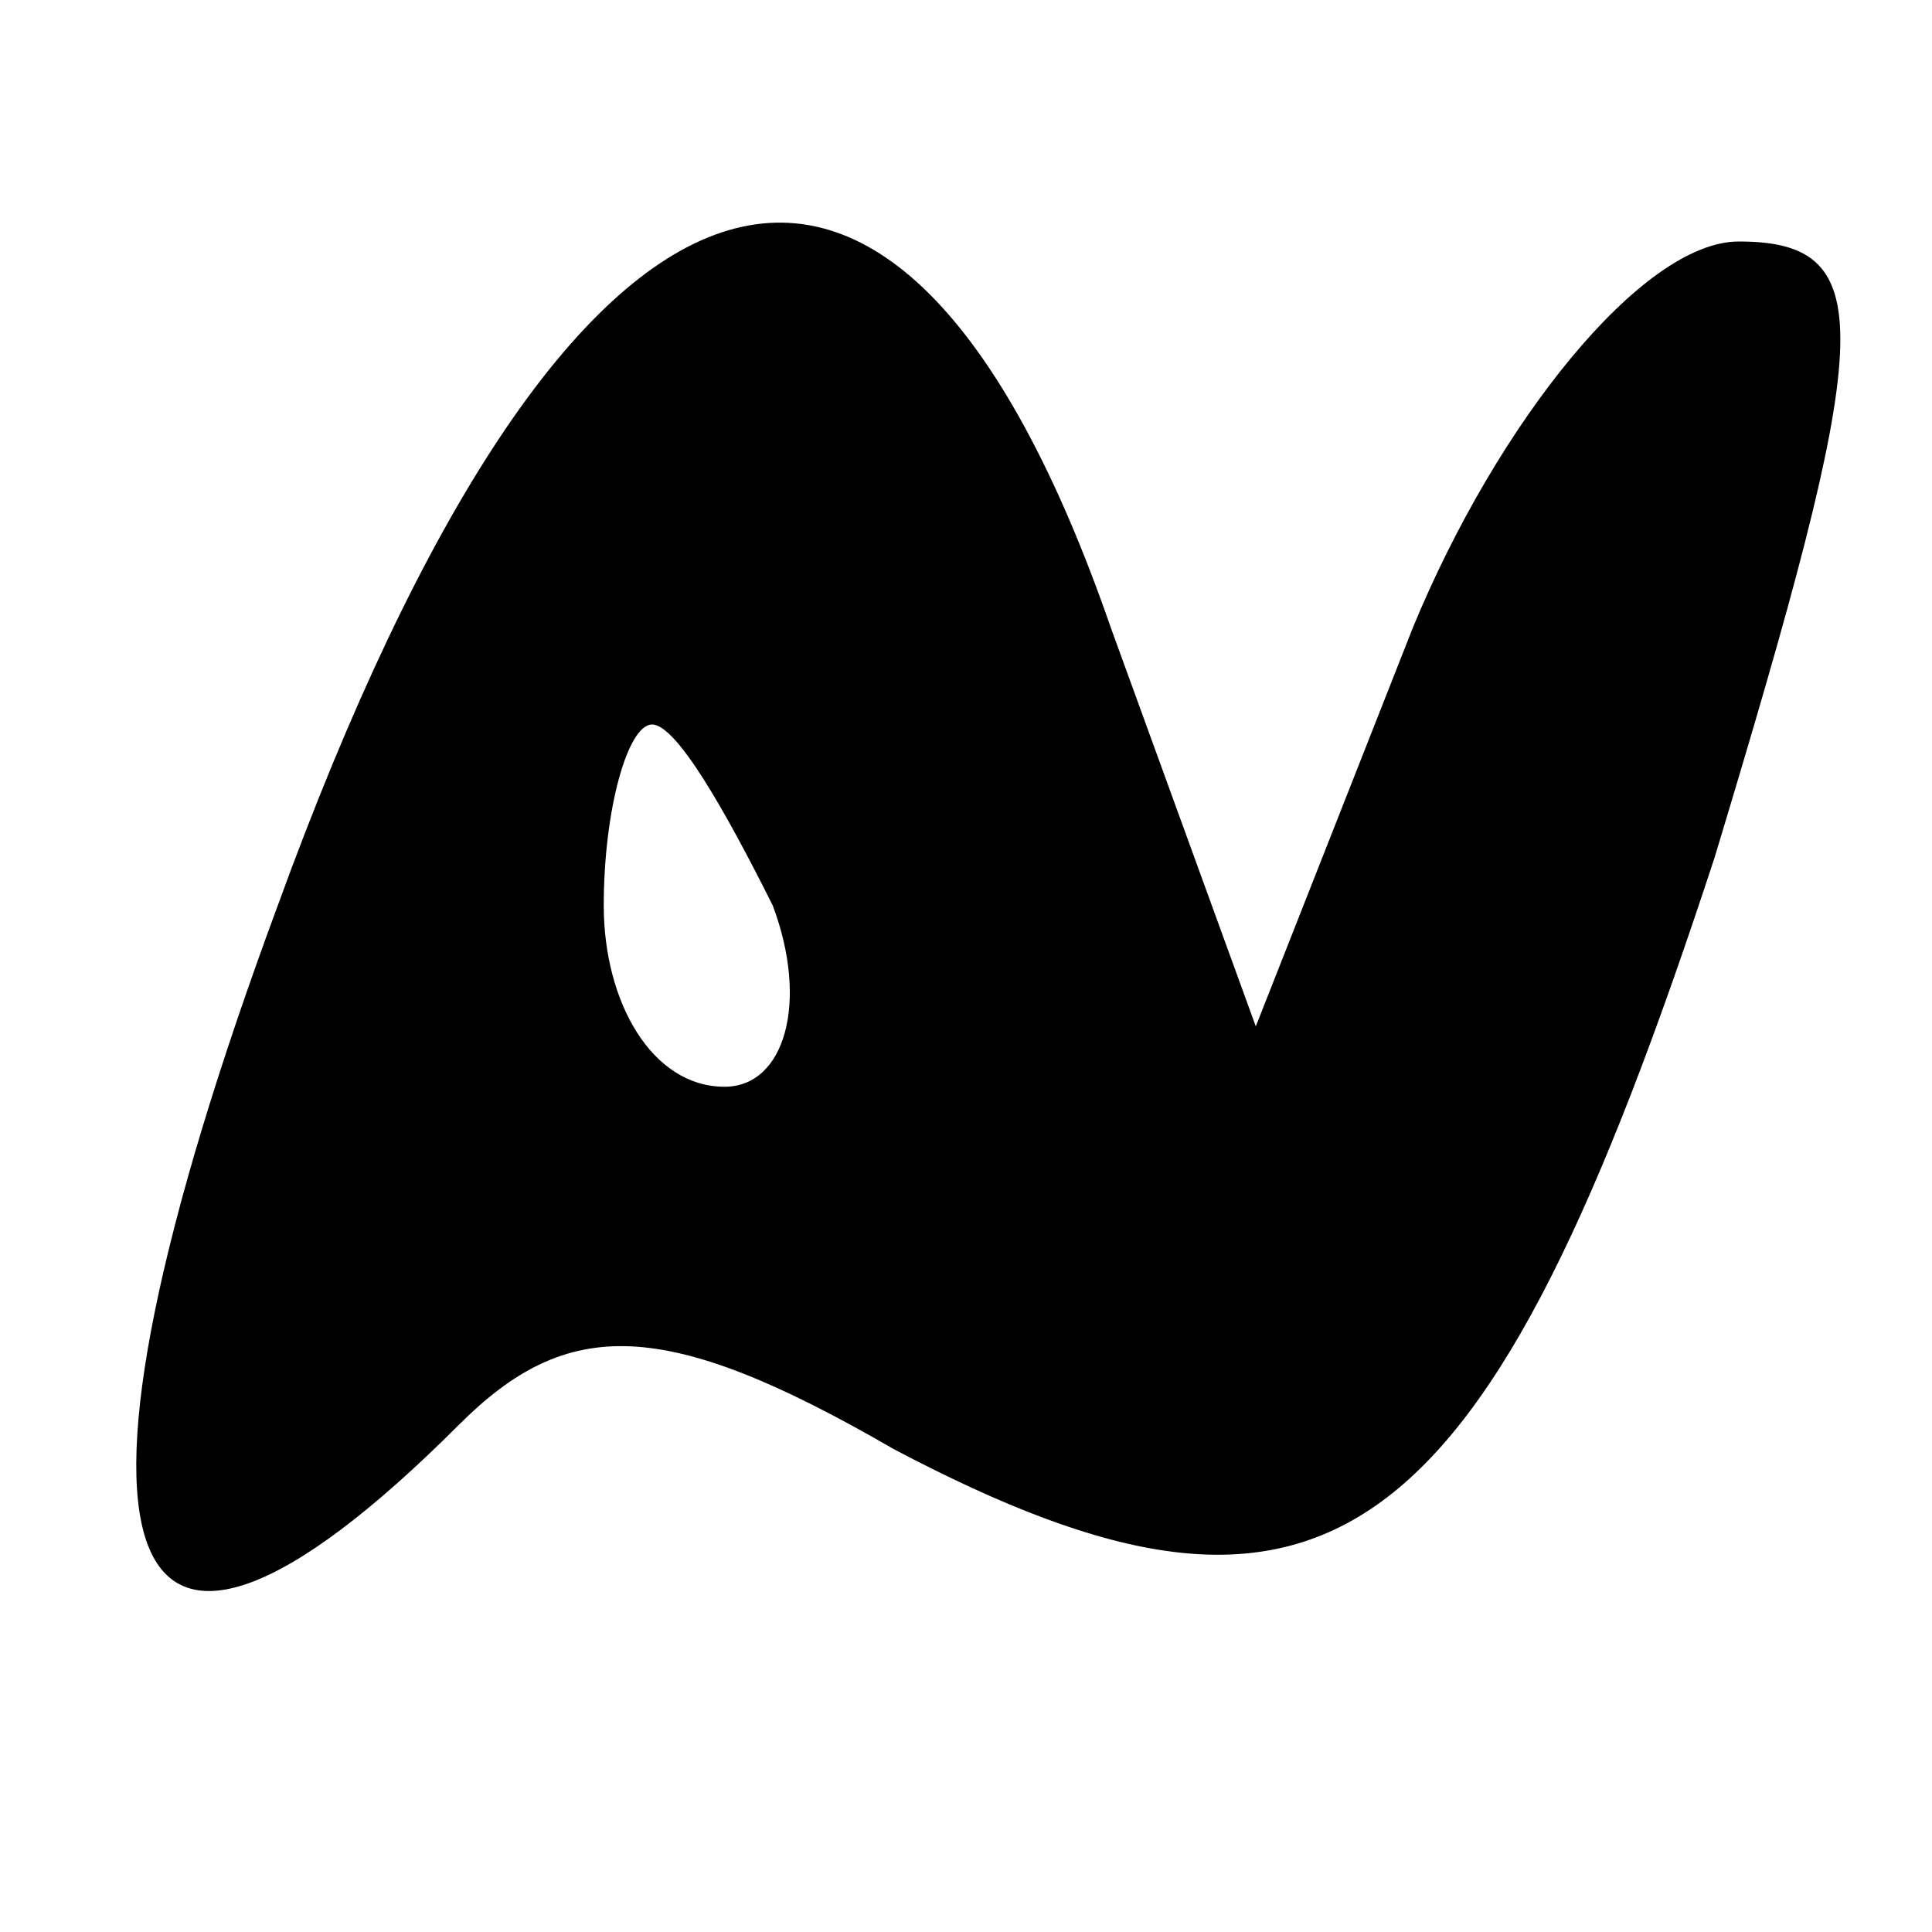
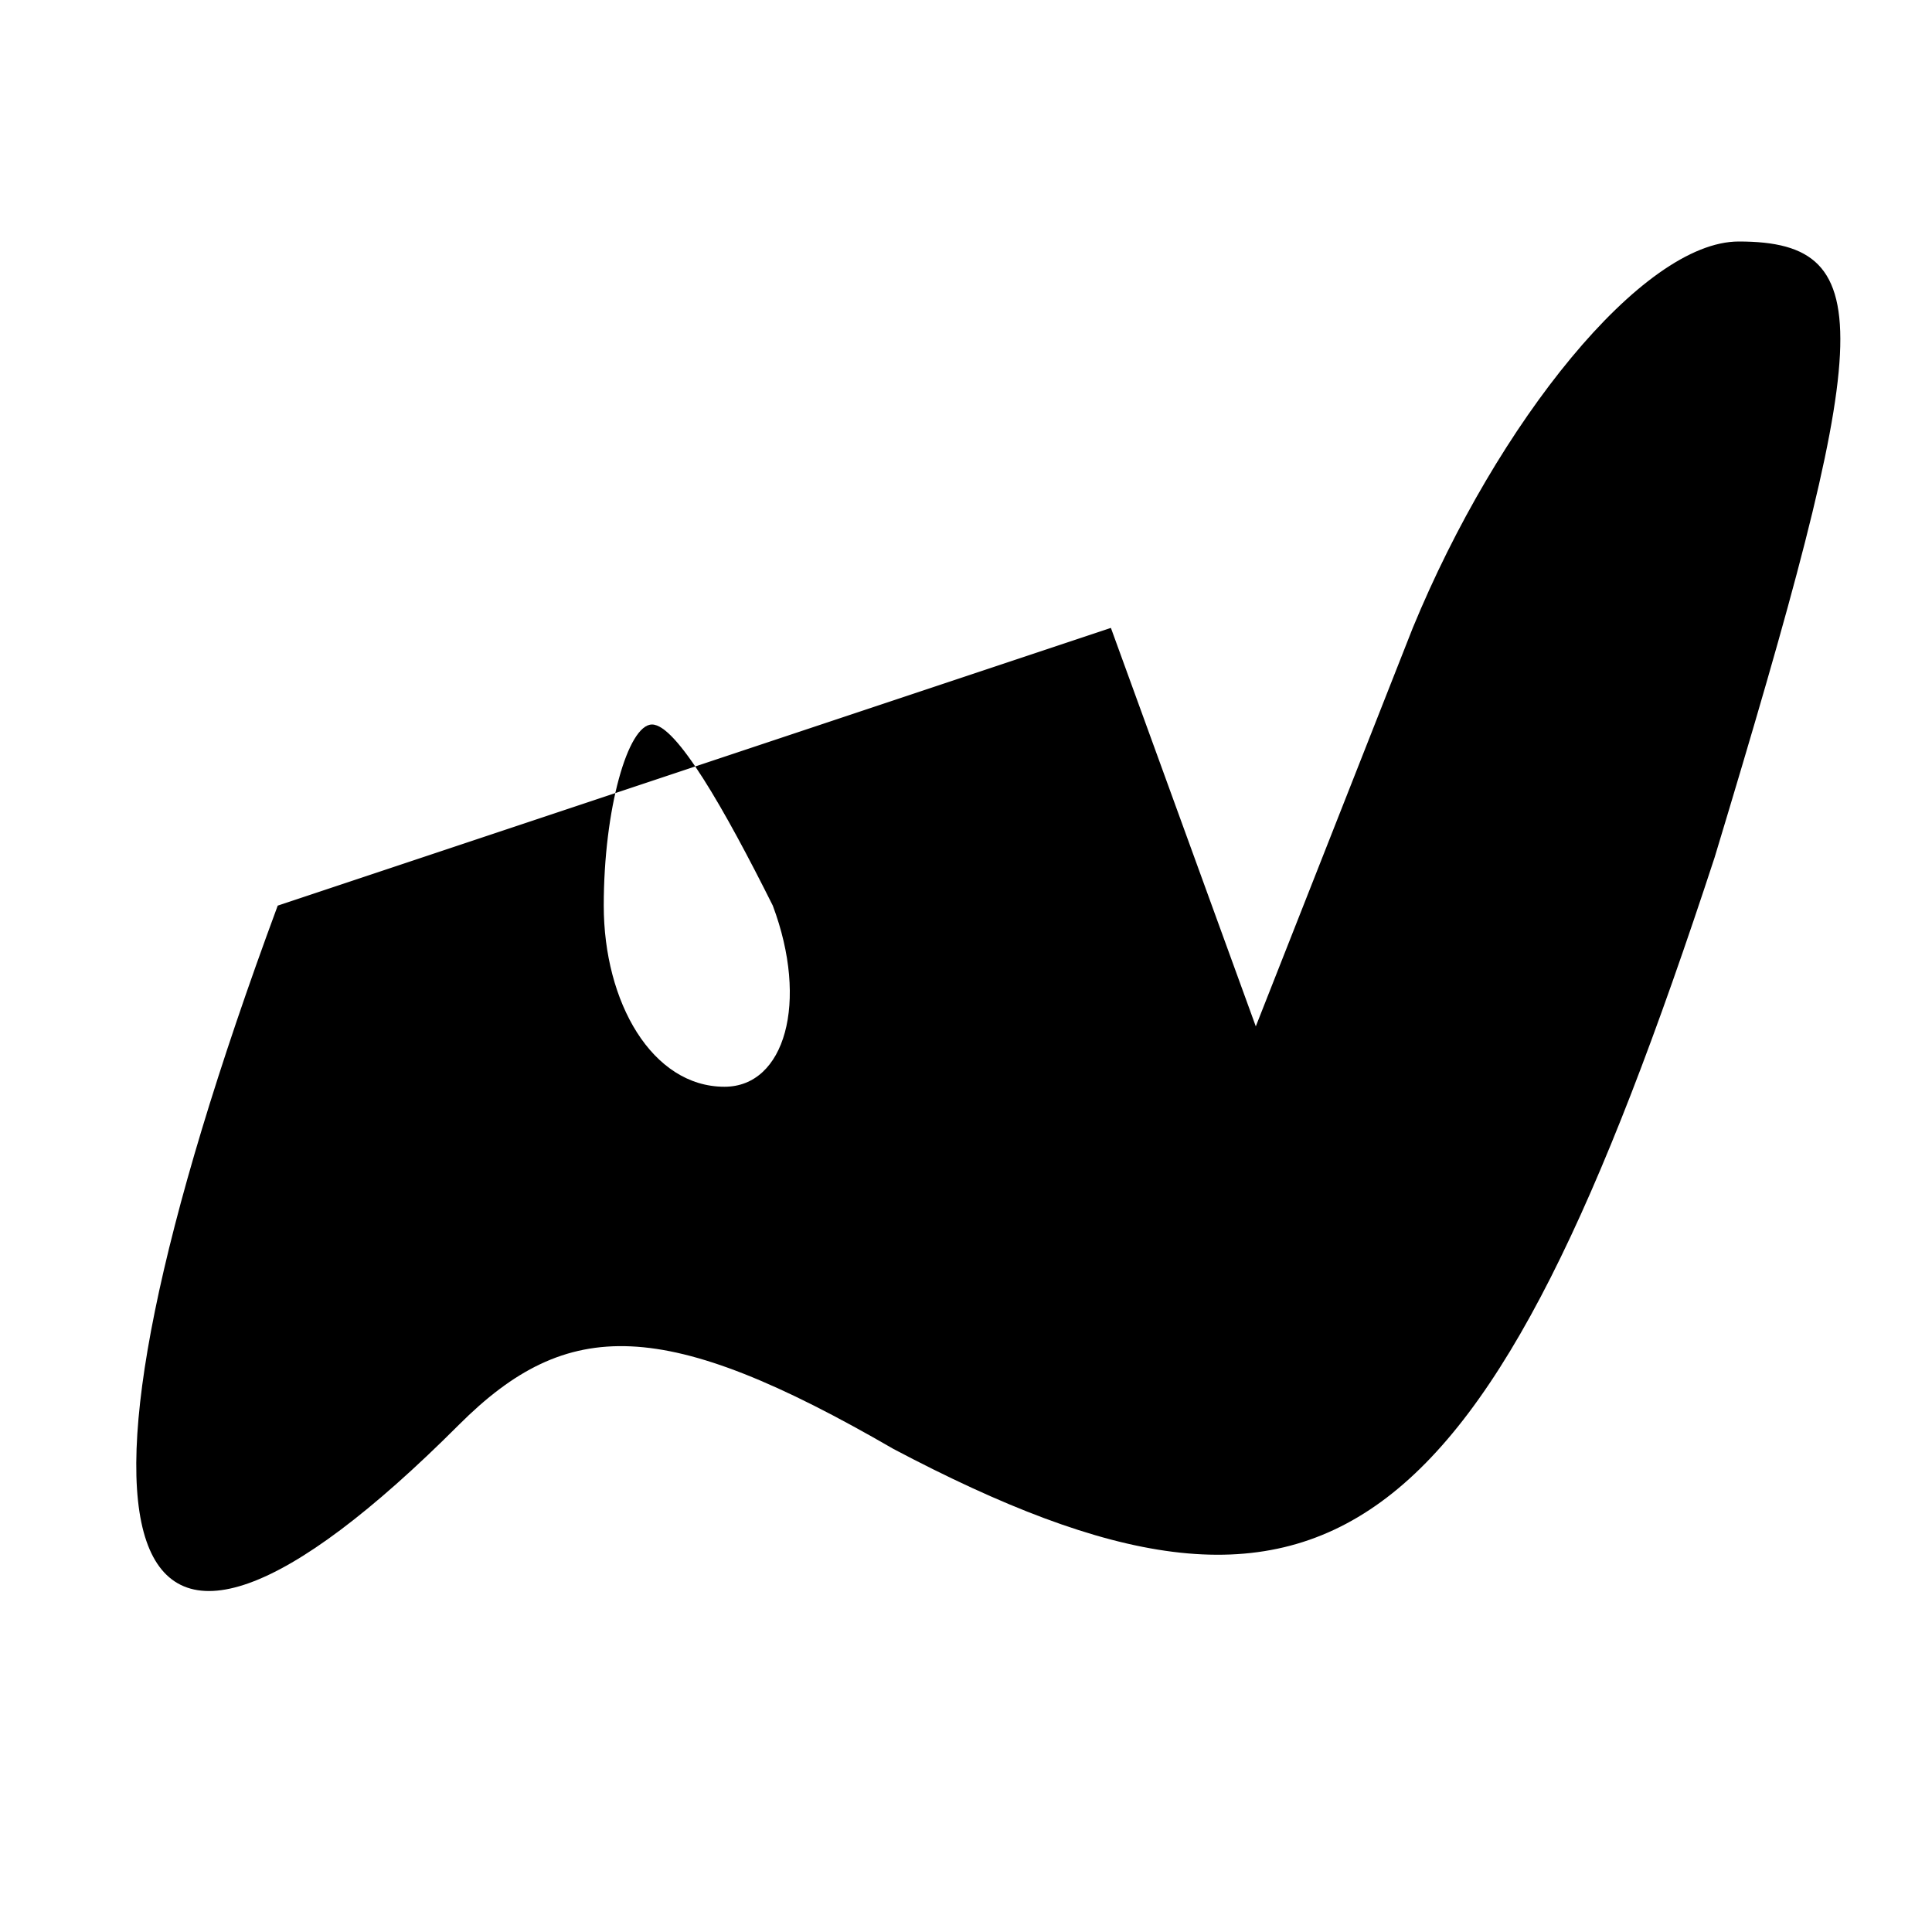
<svg xmlns="http://www.w3.org/2000/svg" version="1.0" width="16pt" height="16pt" viewBox="0 0 16 16" preserveAspectRatio="xMidYMid meet">
  <g transform="translate(0,16) scale(0.1,-0.1)" fill="#000000" stroke="none">
-     <path d="M23 85 c-20 -54 -14 -72 15 -43 9 9 17 9 36 -2 36 -19 49 -9 68 49 13 43 14 51 2 51 -8 0 -20 -15 -27 -32 l-13 -33 -12 33 c-18 52 -45 43 -69 -23z m41 0 c3 -8 1 -15 -4 -15 -6 0 -10 7 -10 15 0 8 2 15 4 15 2 0 6 -7 10 -15z" />
+     <path d="M23 85 c-20 -54 -14 -72 15 -43 9 9 17 9 36 -2 36 -19 49 -9 68 49 13 43 14 51 2 51 -8 0 -20 -15 -27 -32 l-13 -33 -12 33 z m41 0 c3 -8 1 -15 -4 -15 -6 0 -10 7 -10 15 0 8 2 15 4 15 2 0 6 -7 10 -15z" />
  </g>
</svg>